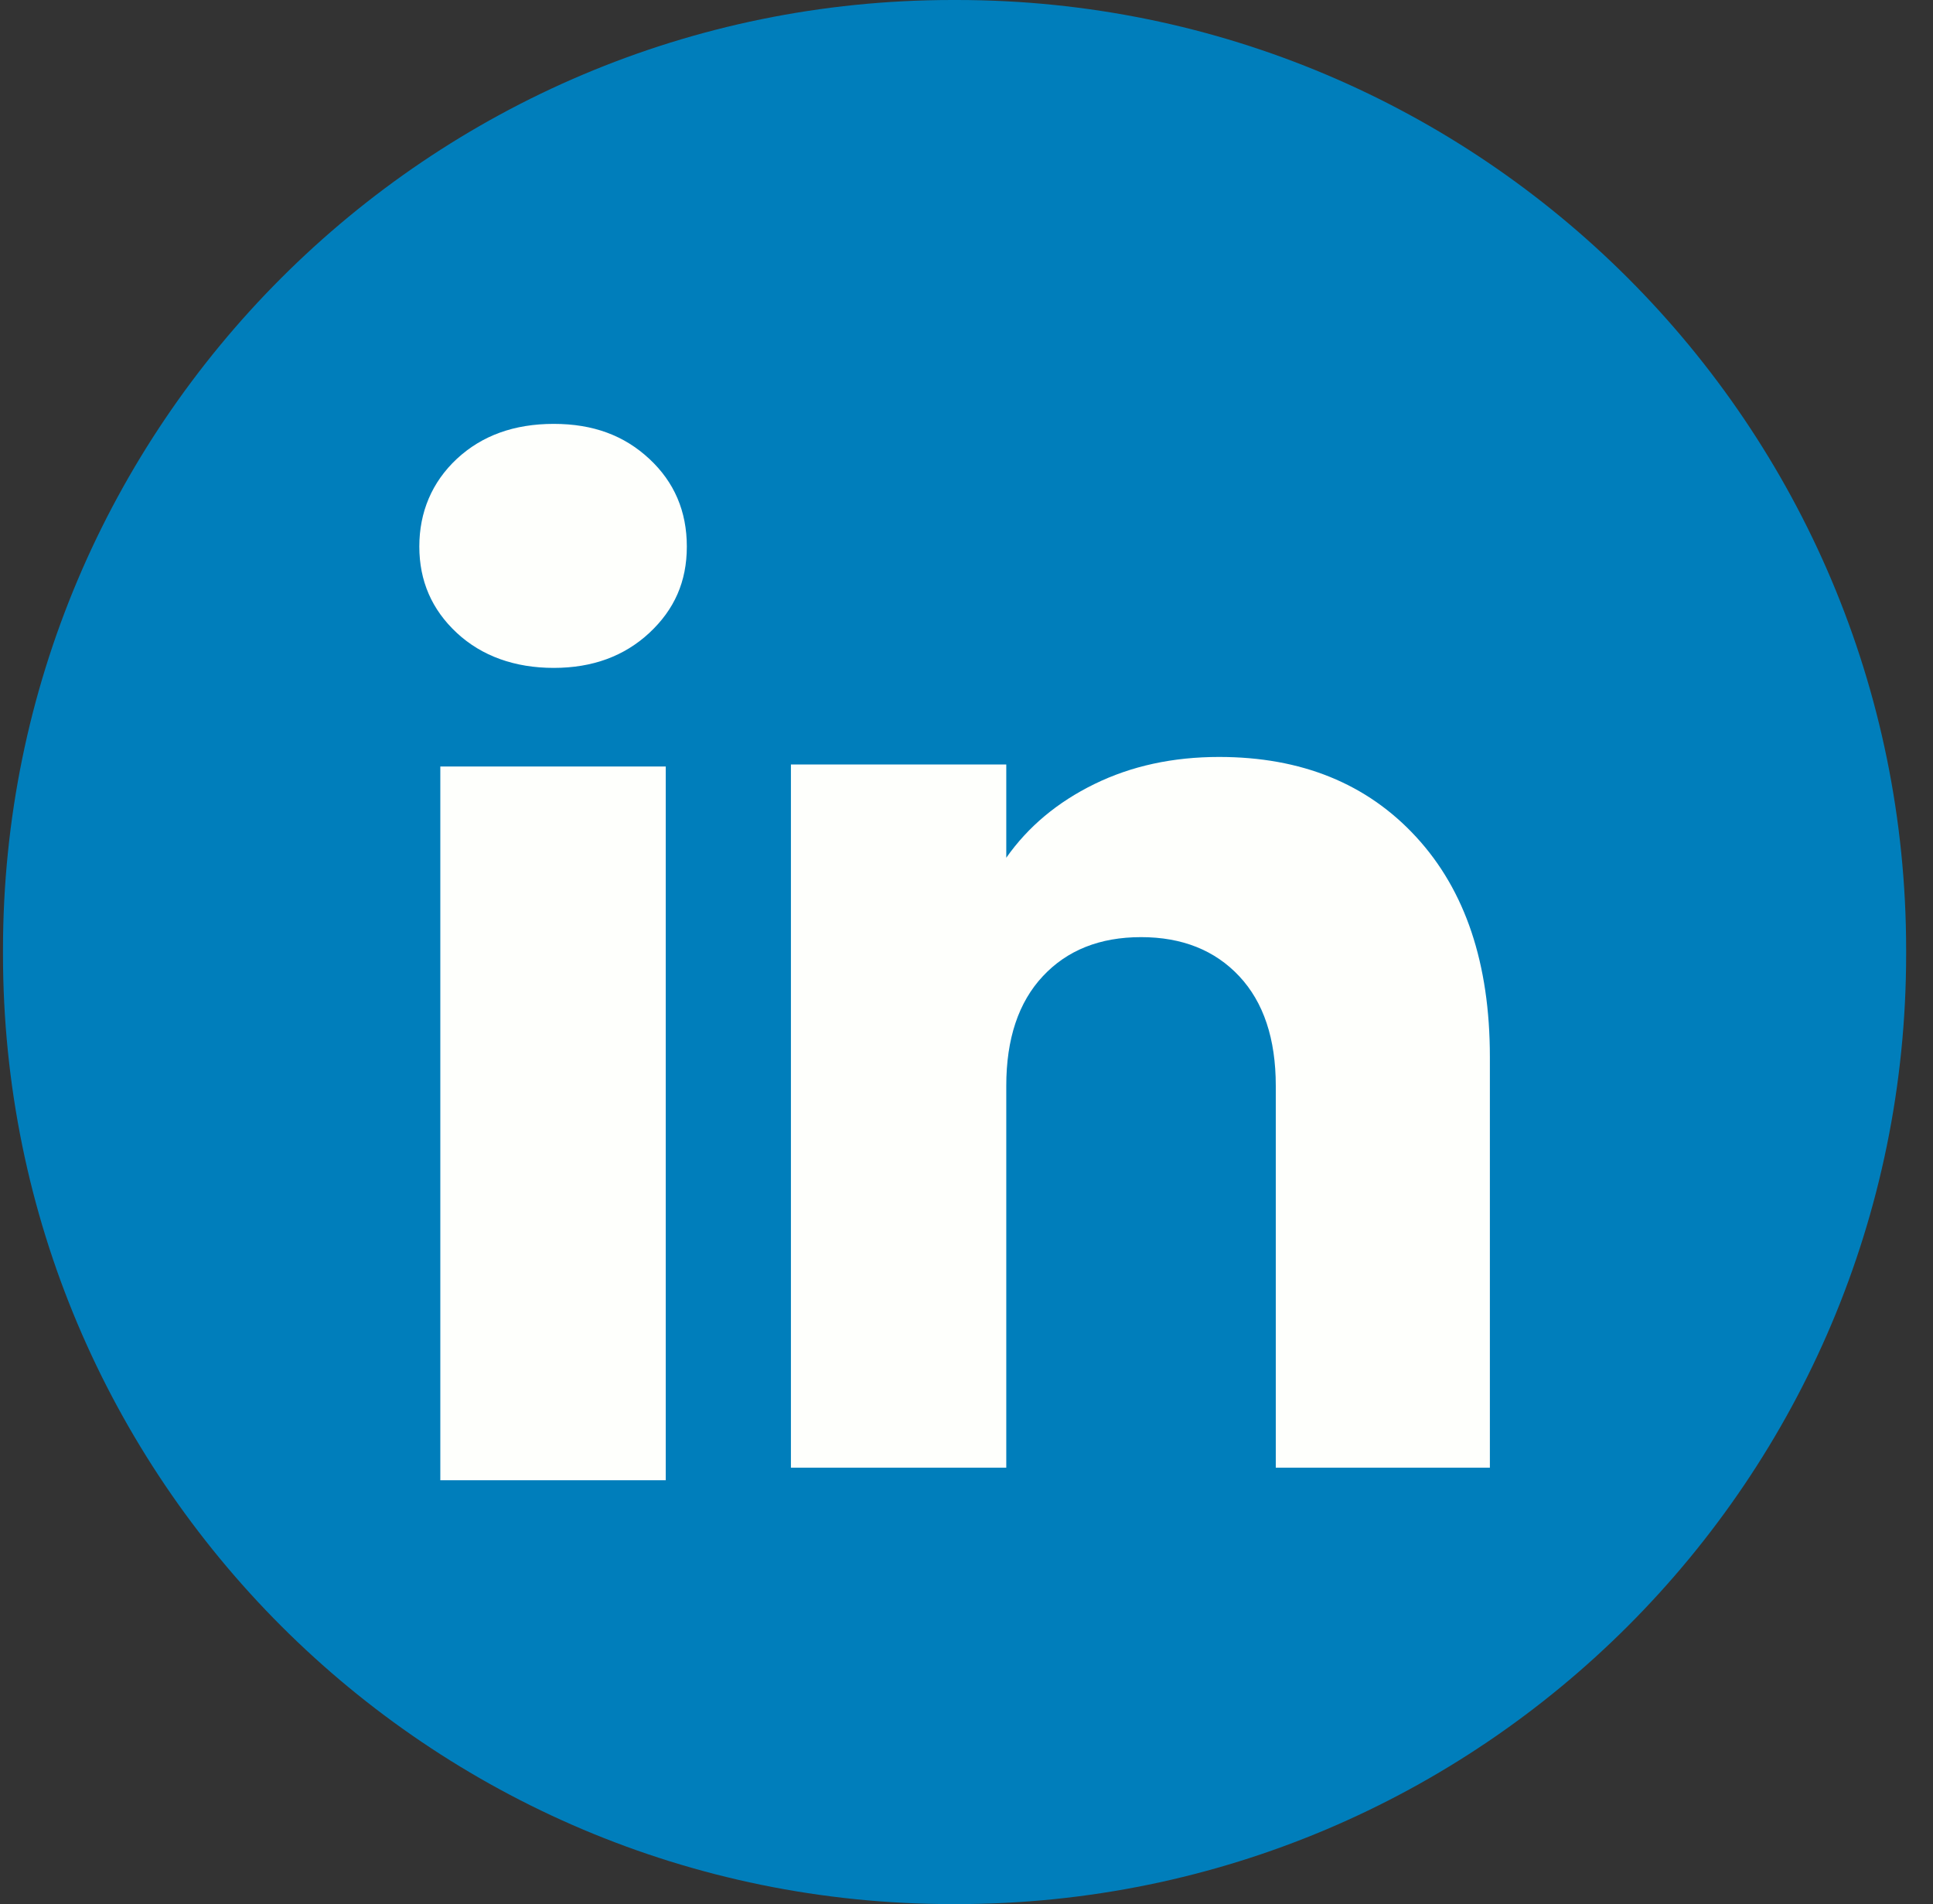
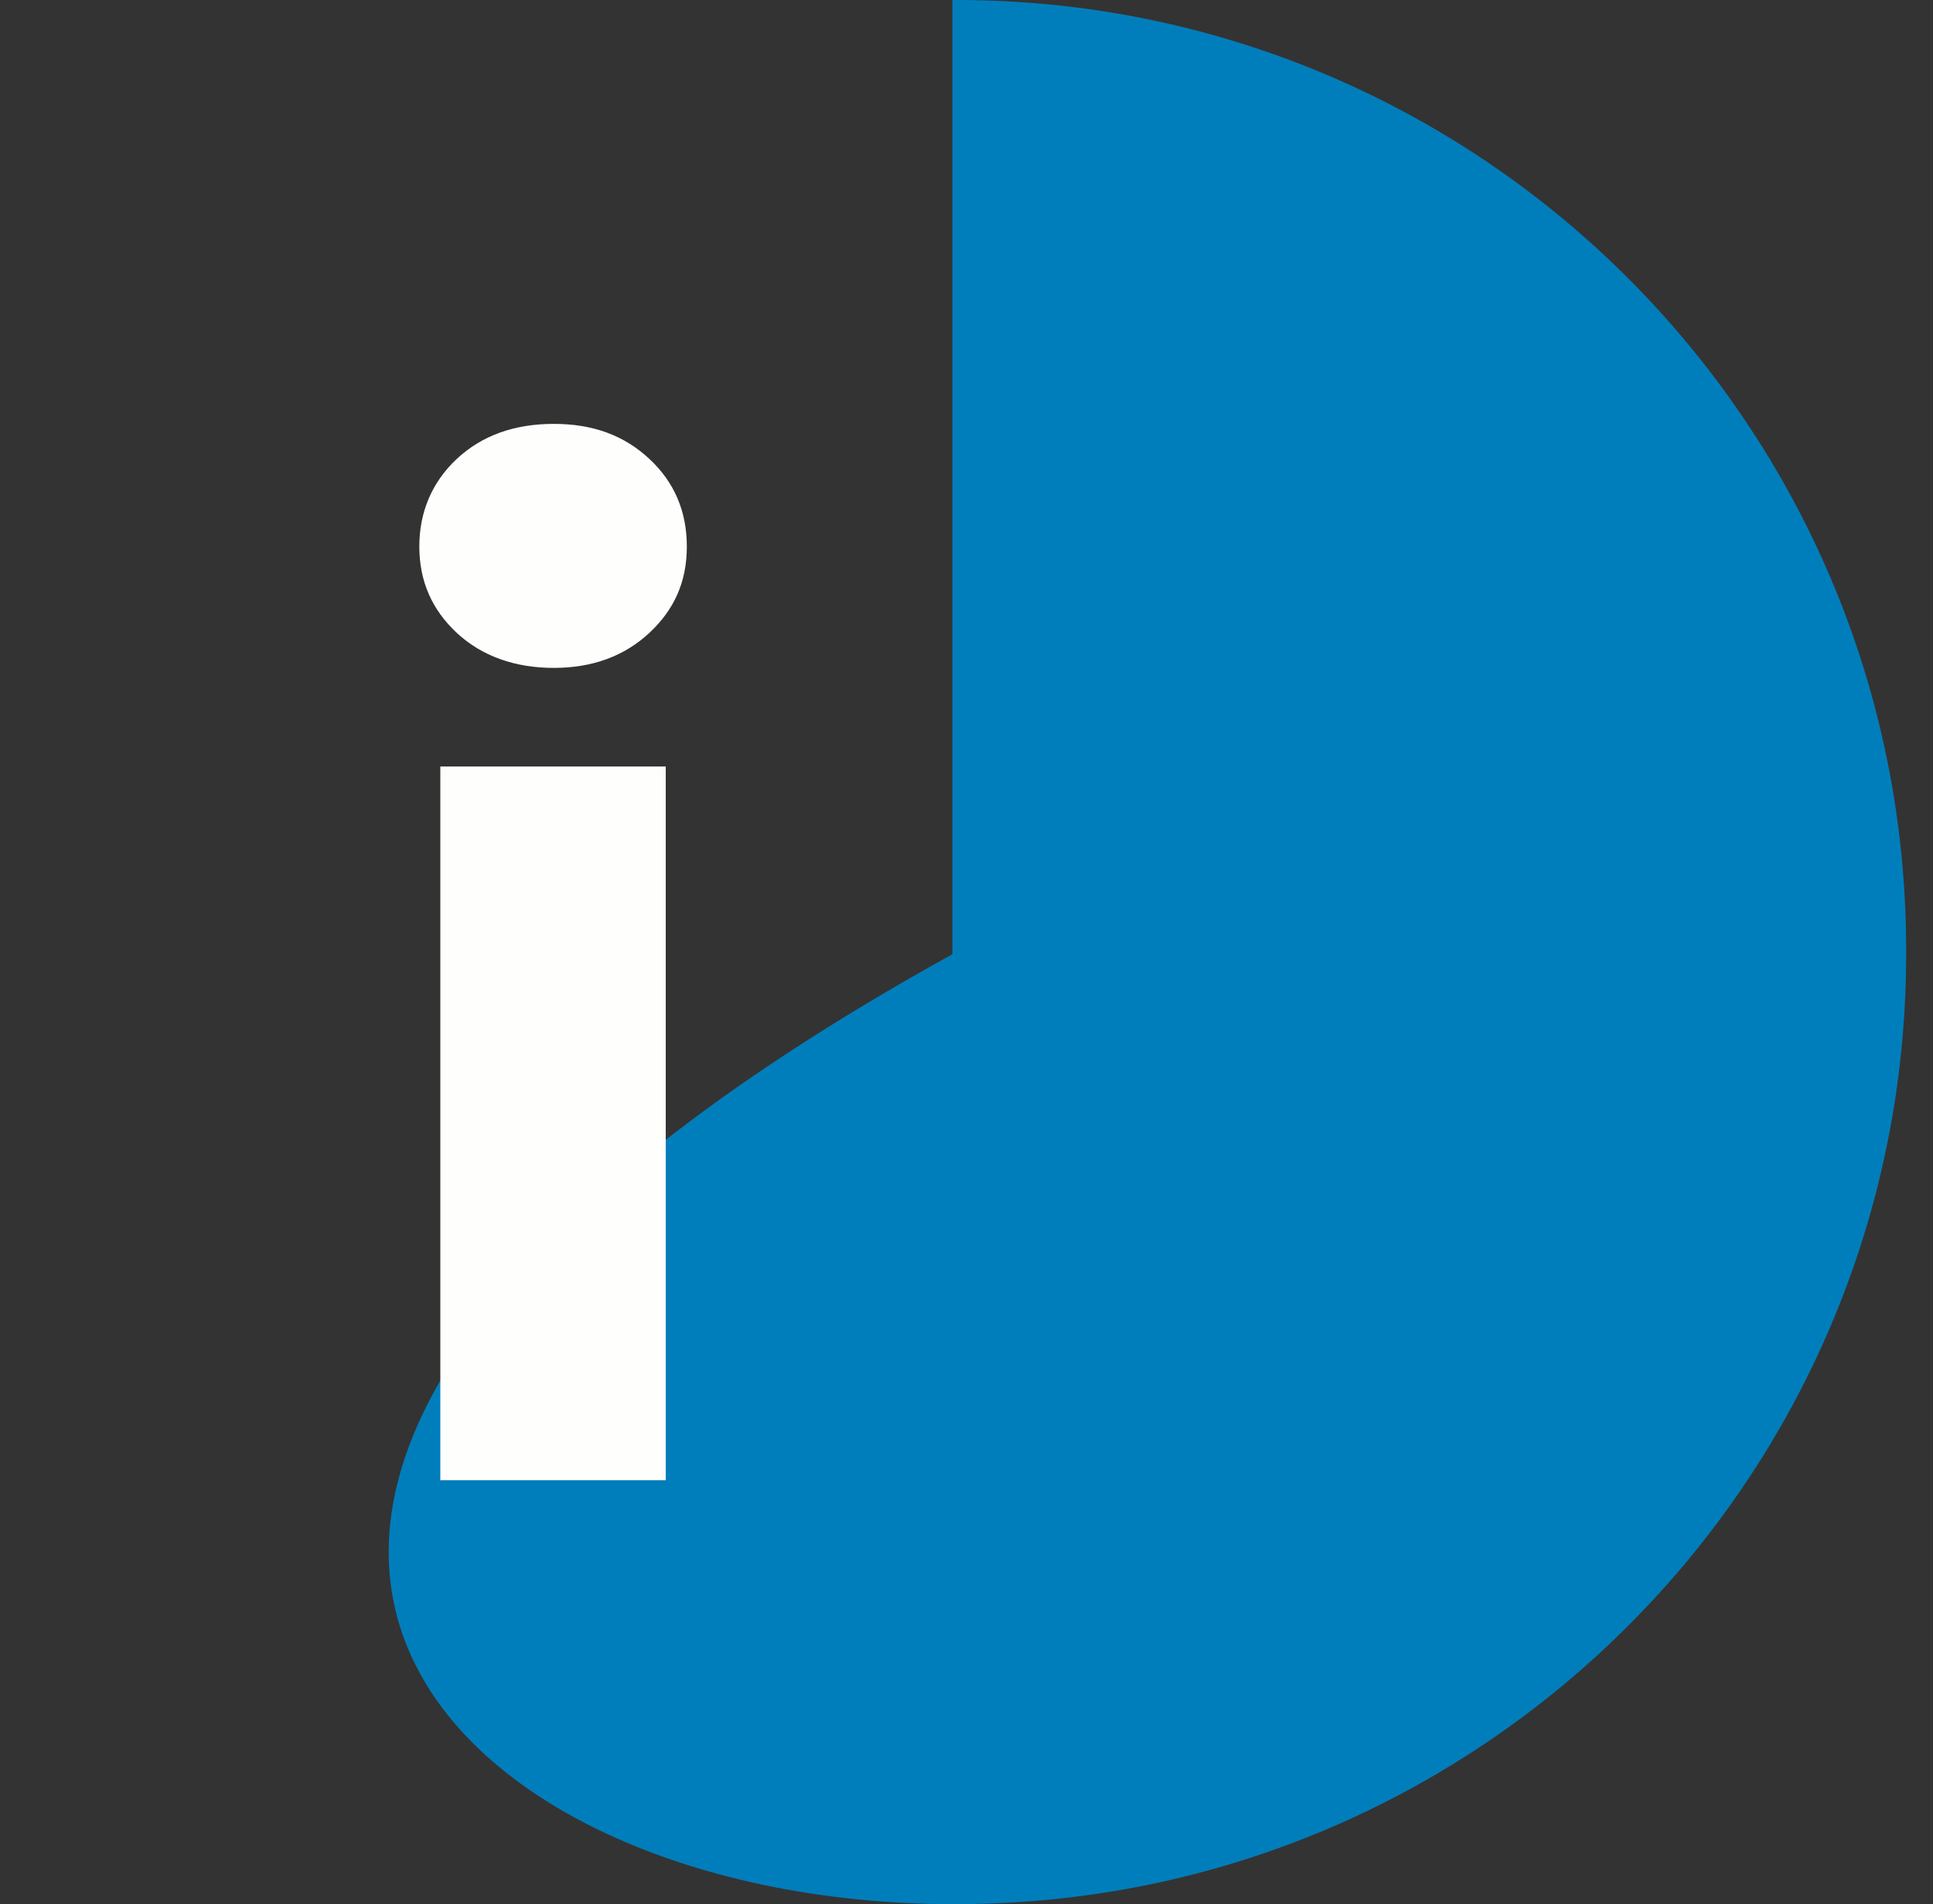
<svg xmlns="http://www.w3.org/2000/svg" width="66" height="65" viewBox="0 0 66 65" fill="none">
  <rect x="0" y="0" width="66" height="65" fill="#333333" stroke="none" />
-   <path d="M32.666 0H32.519C14.615 0 0.102 14.518 0.102 32.426V32.574C0.102 50.482 14.615 65 32.519 65H32.666C50.57 65 65.083 50.482 65.083 32.574V32.426C65.083 14.518 50.57 0 32.666 0Z" fill="#007EBB" />
+   <path d="M32.666 0H32.519V32.574C0.102 50.482 14.615 65 32.519 65H32.666C50.57 65 65.083 50.482 65.083 32.574V32.426C65.083 14.518 50.57 0 32.666 0Z" fill="#007EBB" />
  <path d="M15.599 21.607C14.743 20.812 14.317 19.828 14.317 18.658C14.317 17.487 14.745 16.46 15.599 15.663C16.455 14.868 17.556 14.47 18.907 14.47C20.256 14.47 21.315 14.868 22.169 15.663C23.025 16.458 23.451 17.457 23.451 18.658C23.451 19.858 23.023 20.812 22.169 21.607C21.313 22.401 20.227 22.8 18.907 22.8C17.586 22.8 16.455 22.401 15.599 21.607ZM22.731 26.166V50.532H15.034V26.166H22.731Z" fill="#FEFFFC" />
-   <path d="M48.355 28.573C50.033 30.395 50.87 32.895 50.87 36.079V50.102H43.56V37.067C43.56 35.462 43.144 34.214 42.313 33.326C41.482 32.438 40.362 31.991 38.959 31.991C37.557 31.991 36.437 32.435 35.606 33.326C34.775 34.214 34.358 35.462 34.358 37.067V50.102H27.005V26.098H34.358V29.281C35.103 28.22 36.107 27.382 37.368 26.765C38.629 26.148 40.047 25.84 41.625 25.84C44.434 25.84 46.679 26.751 48.355 28.573Z" fill="#FEFFFC" />
</svg>